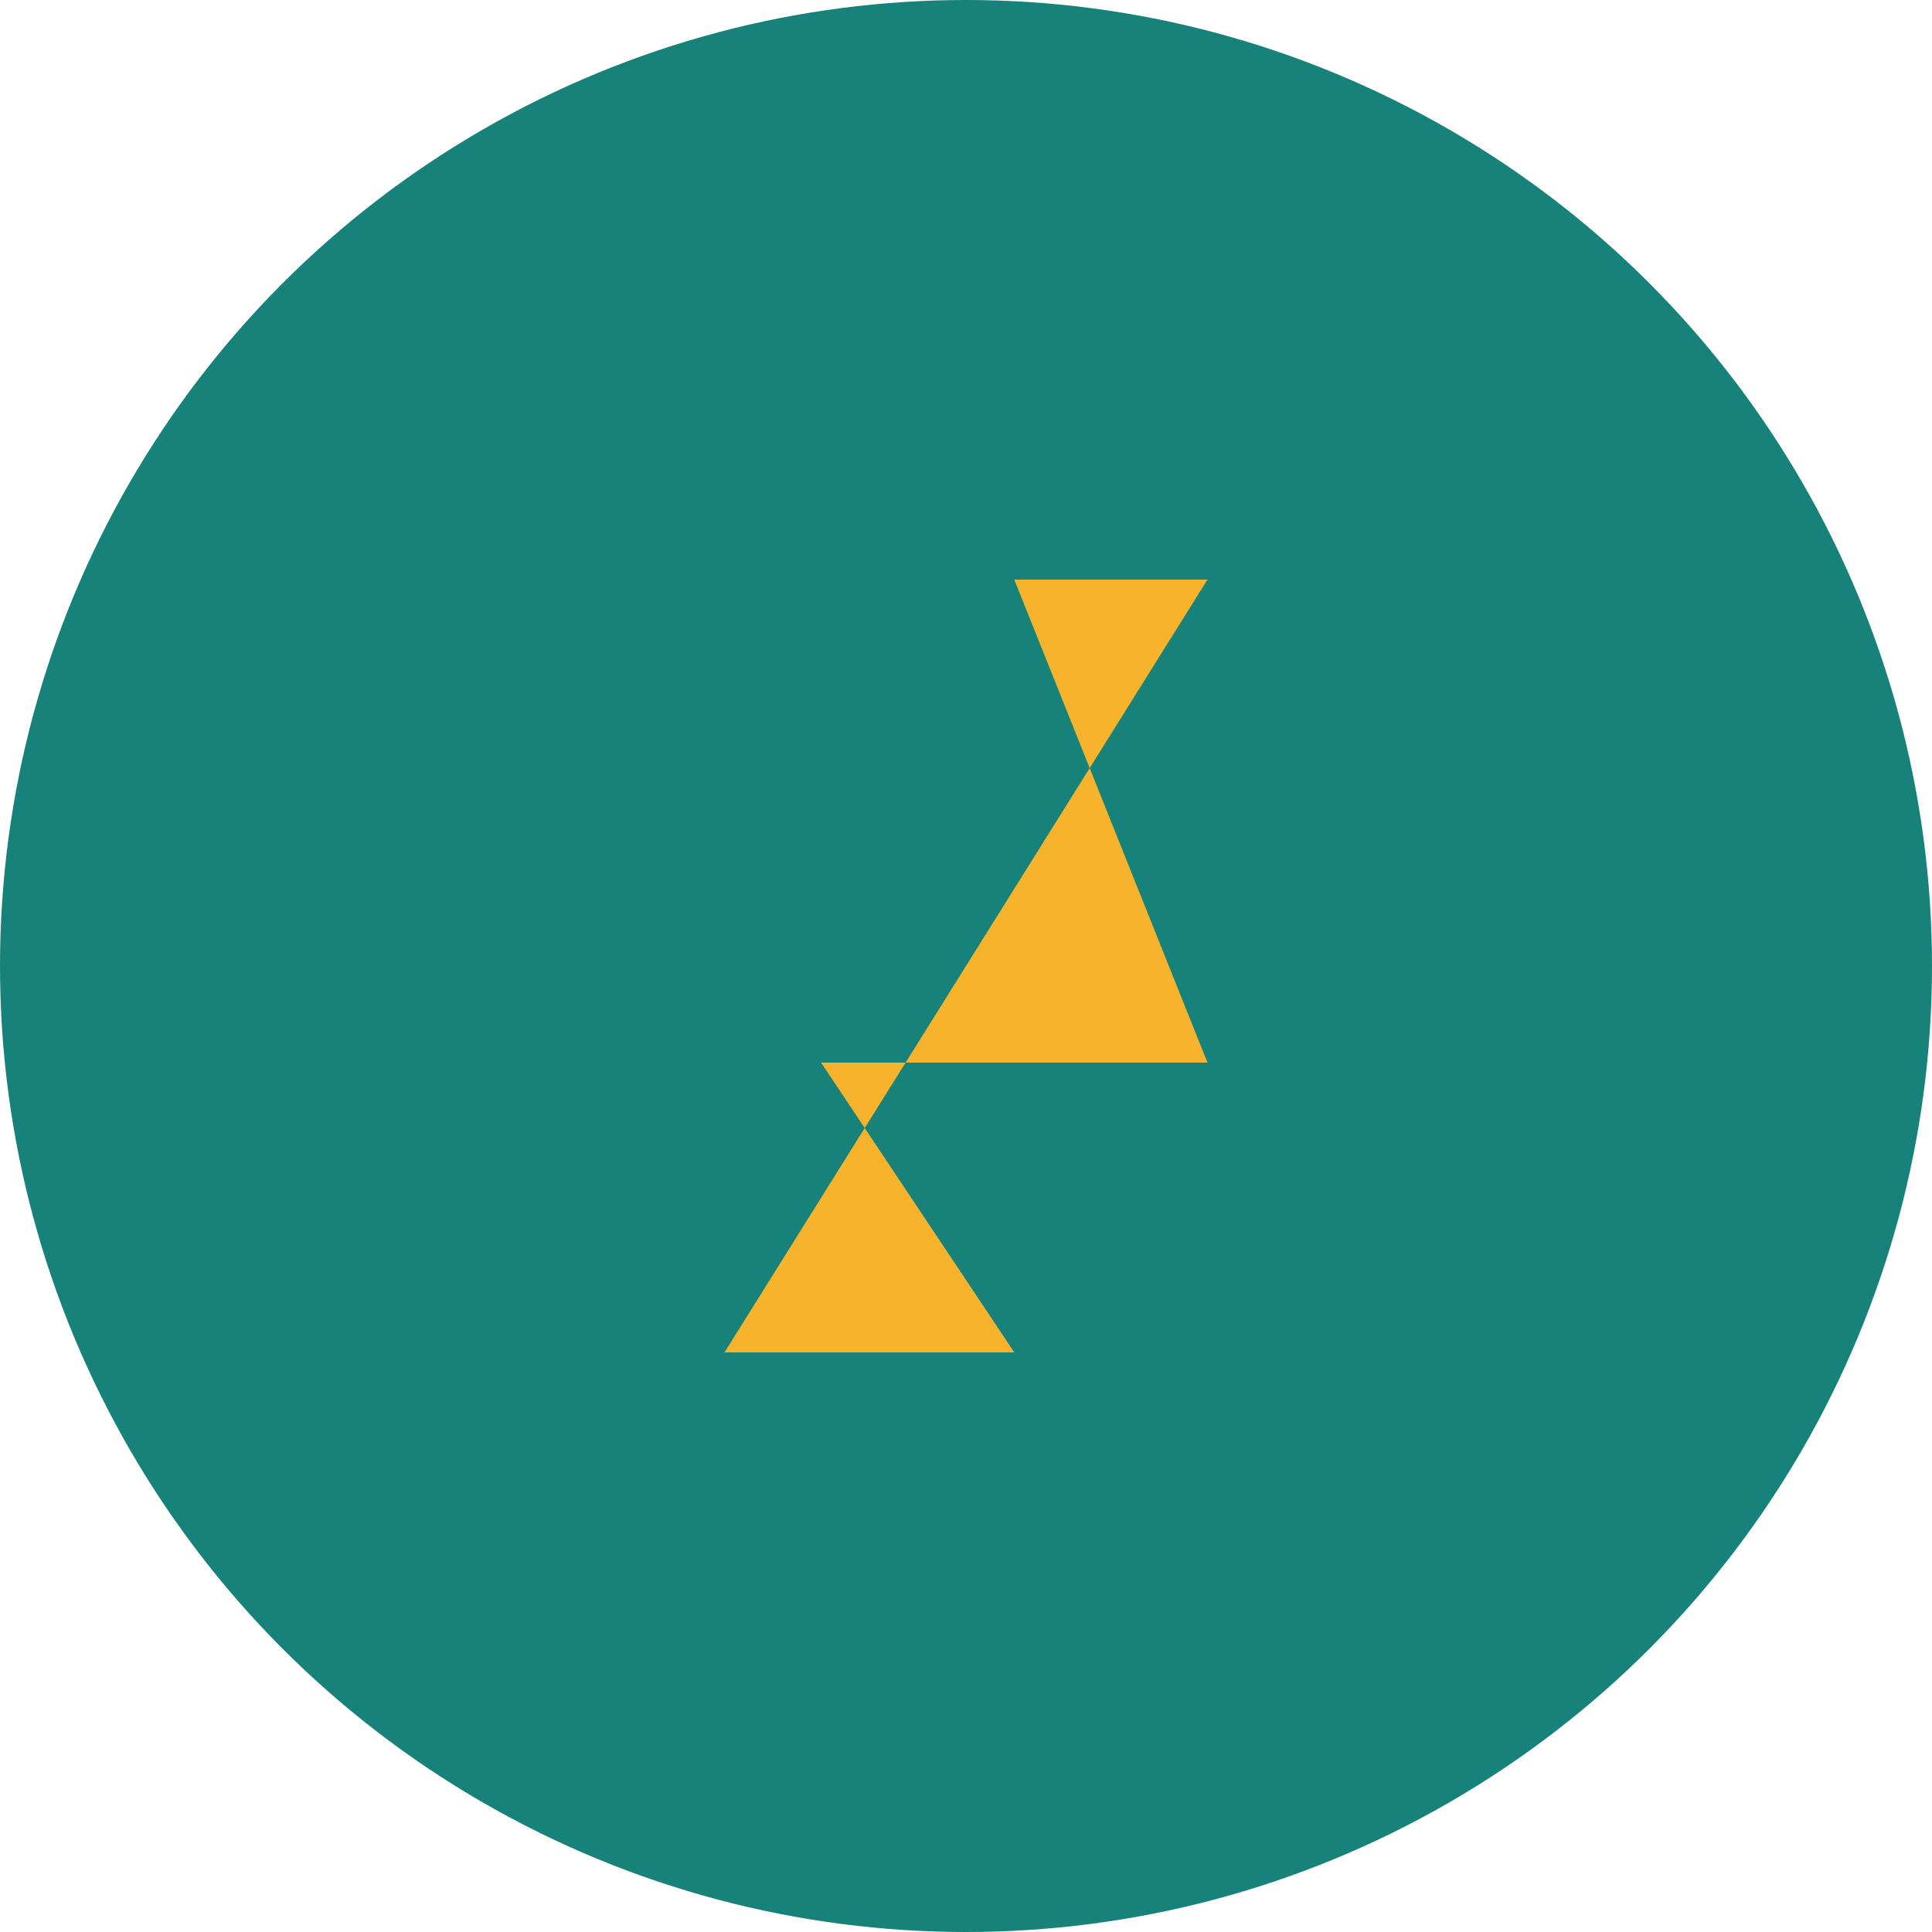
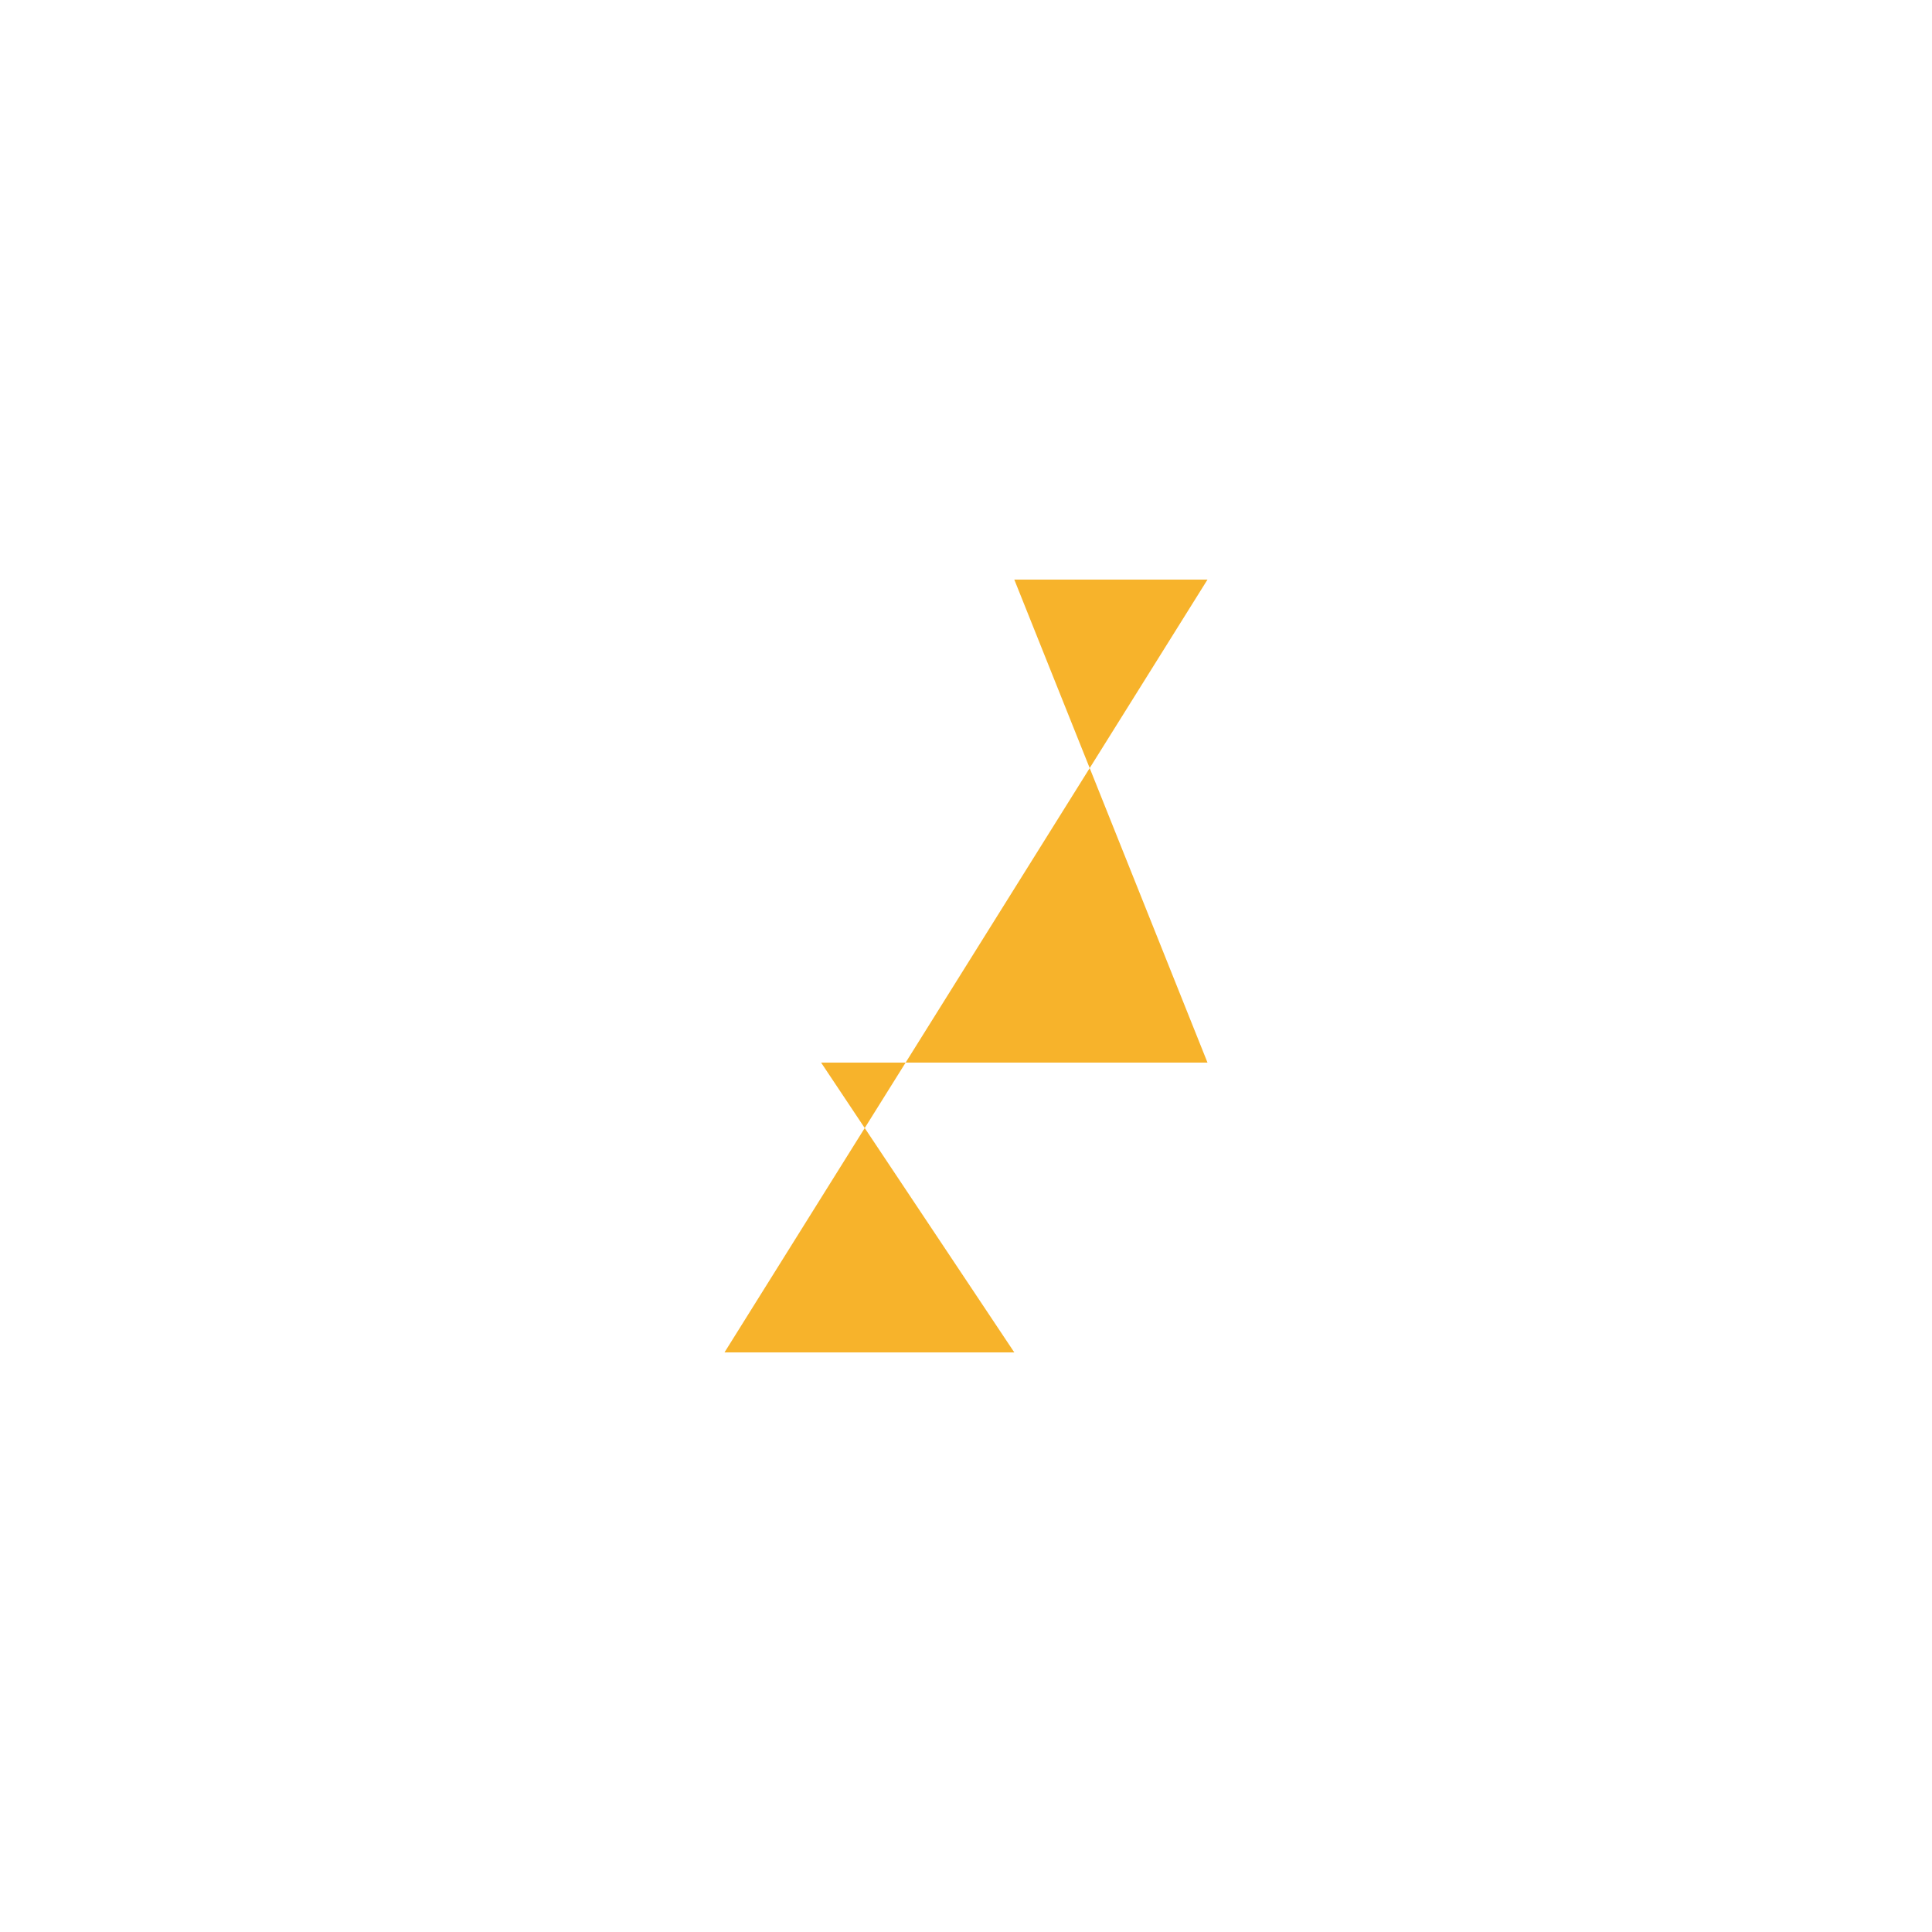
<svg xmlns="http://www.w3.org/2000/svg" width="40" height="40" viewBox="0 0 40 40">
-   <circle cx="20" cy="20" r="20" fill="#16827A" />
  <polygon points="15,28 25,12 21,12 25,22 17,22 21,28" fill="#F7B32B" />
</svg>